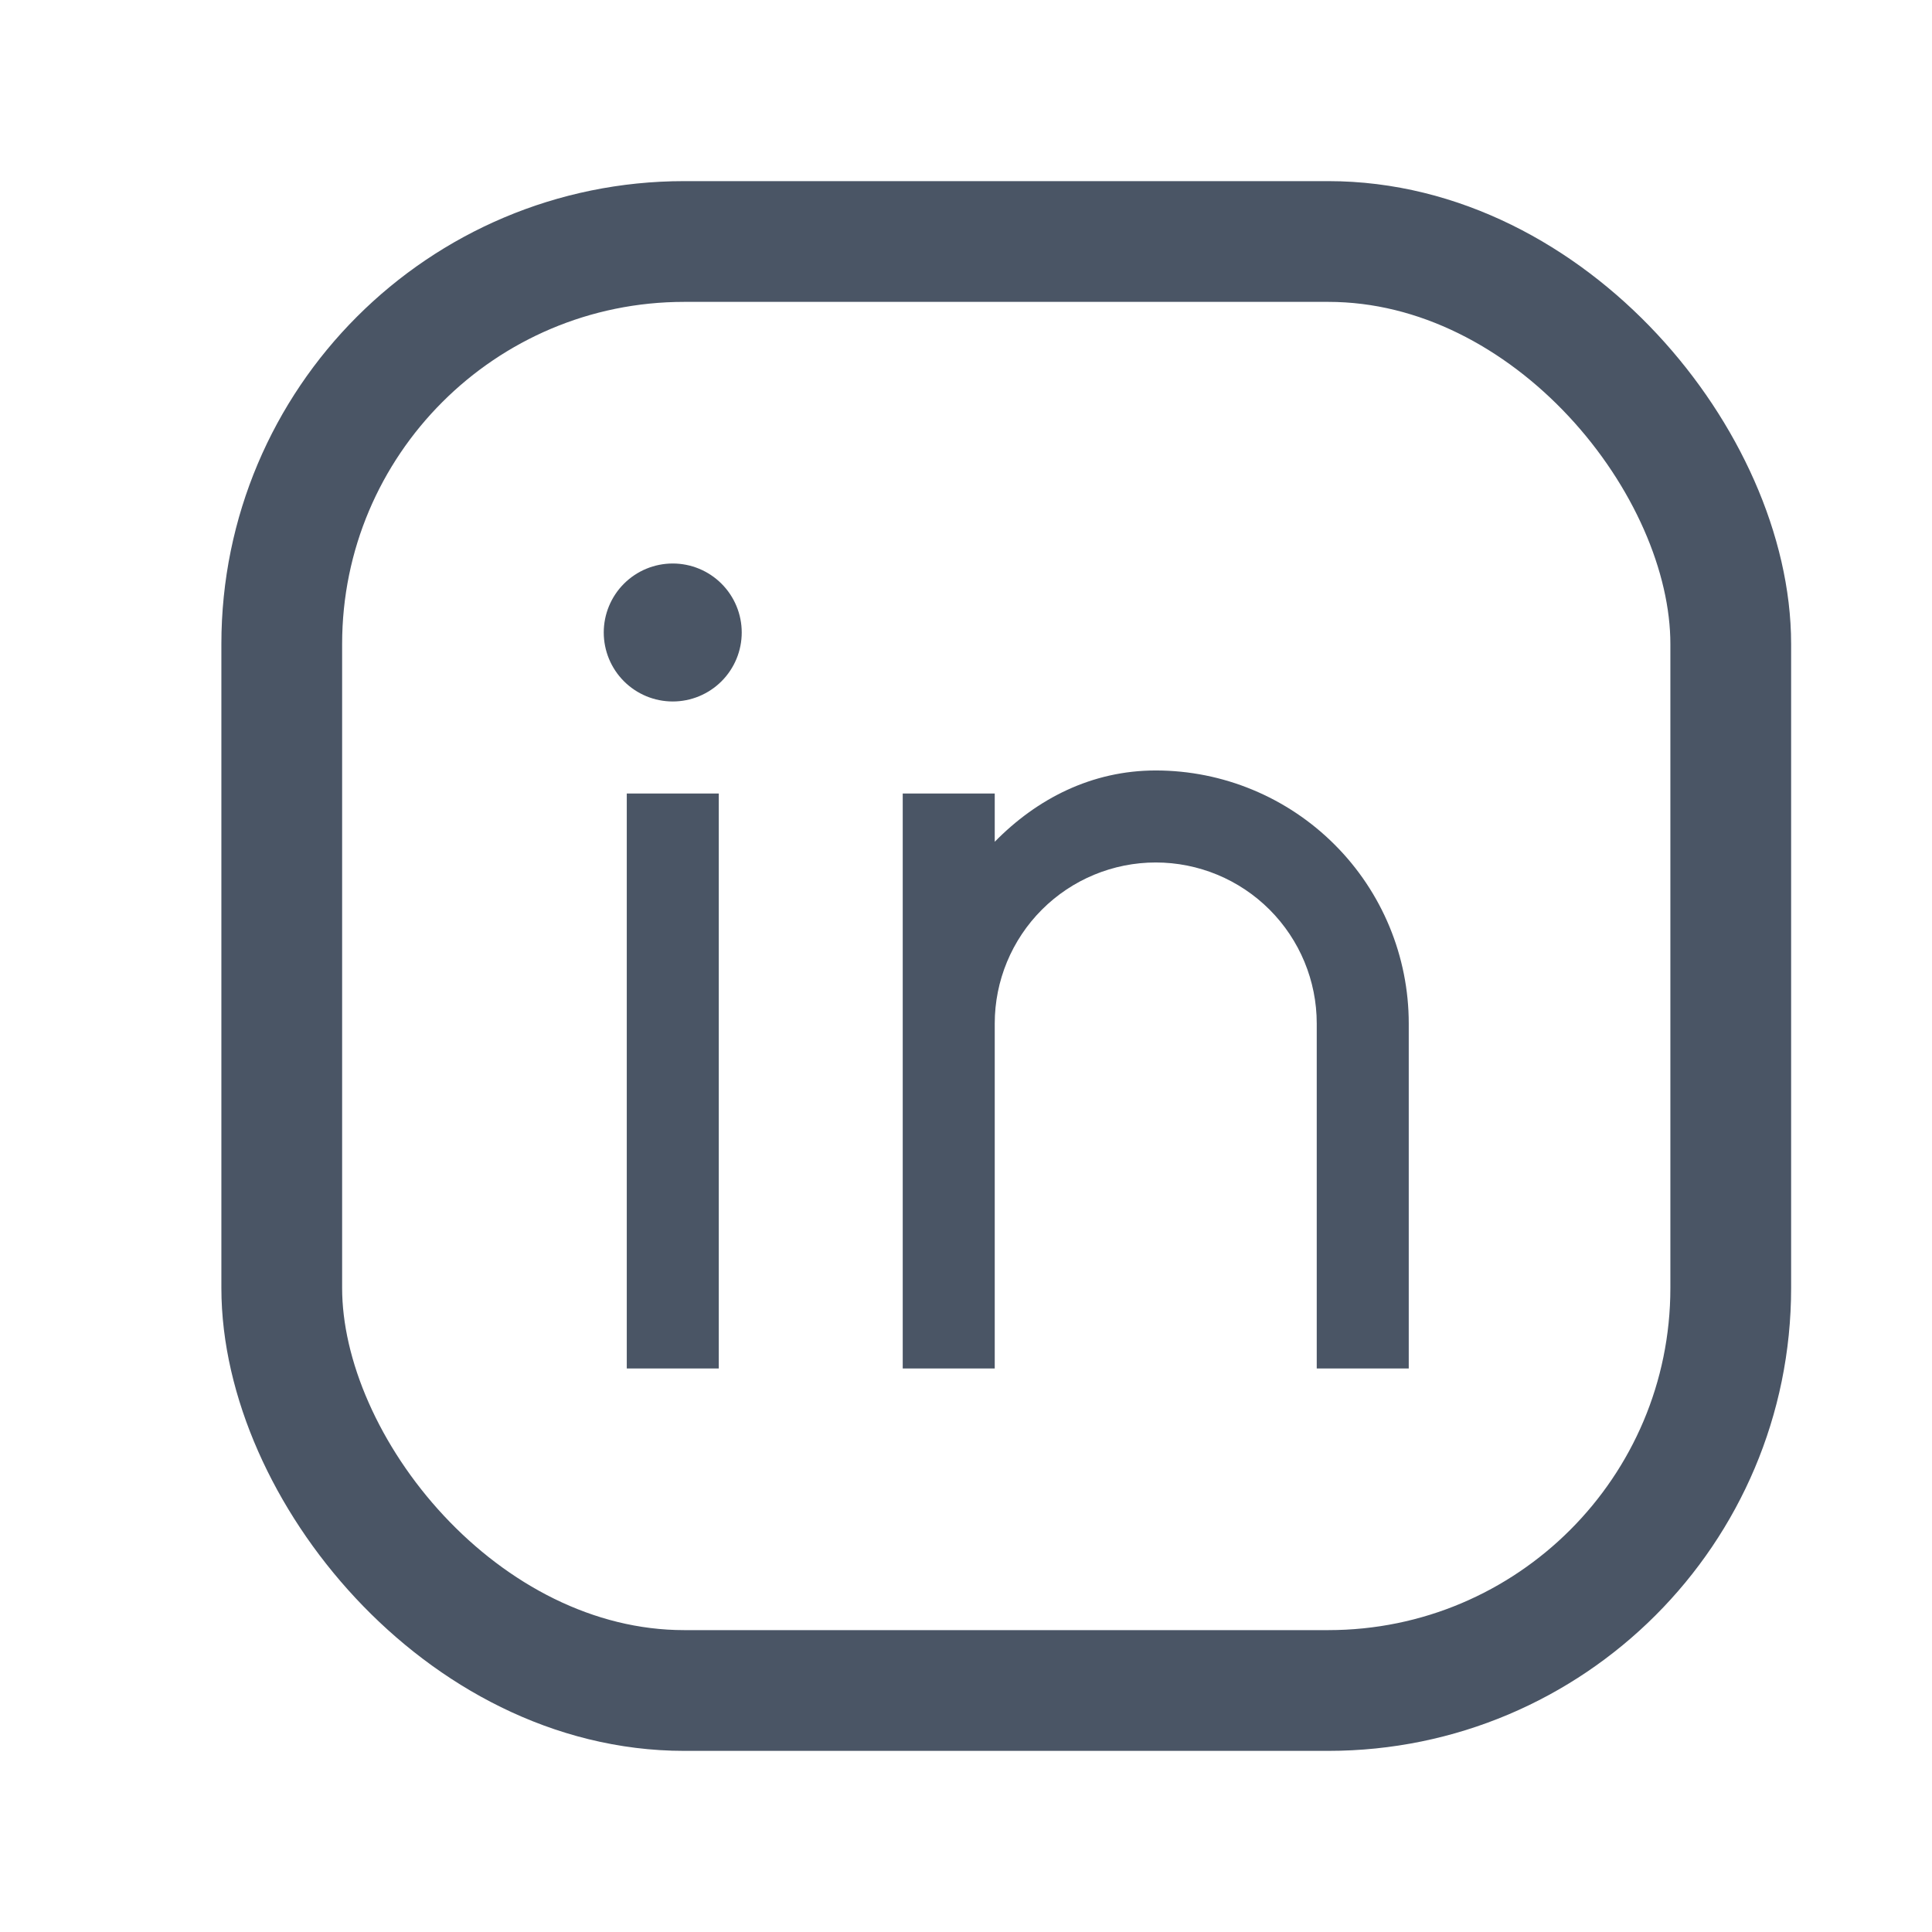
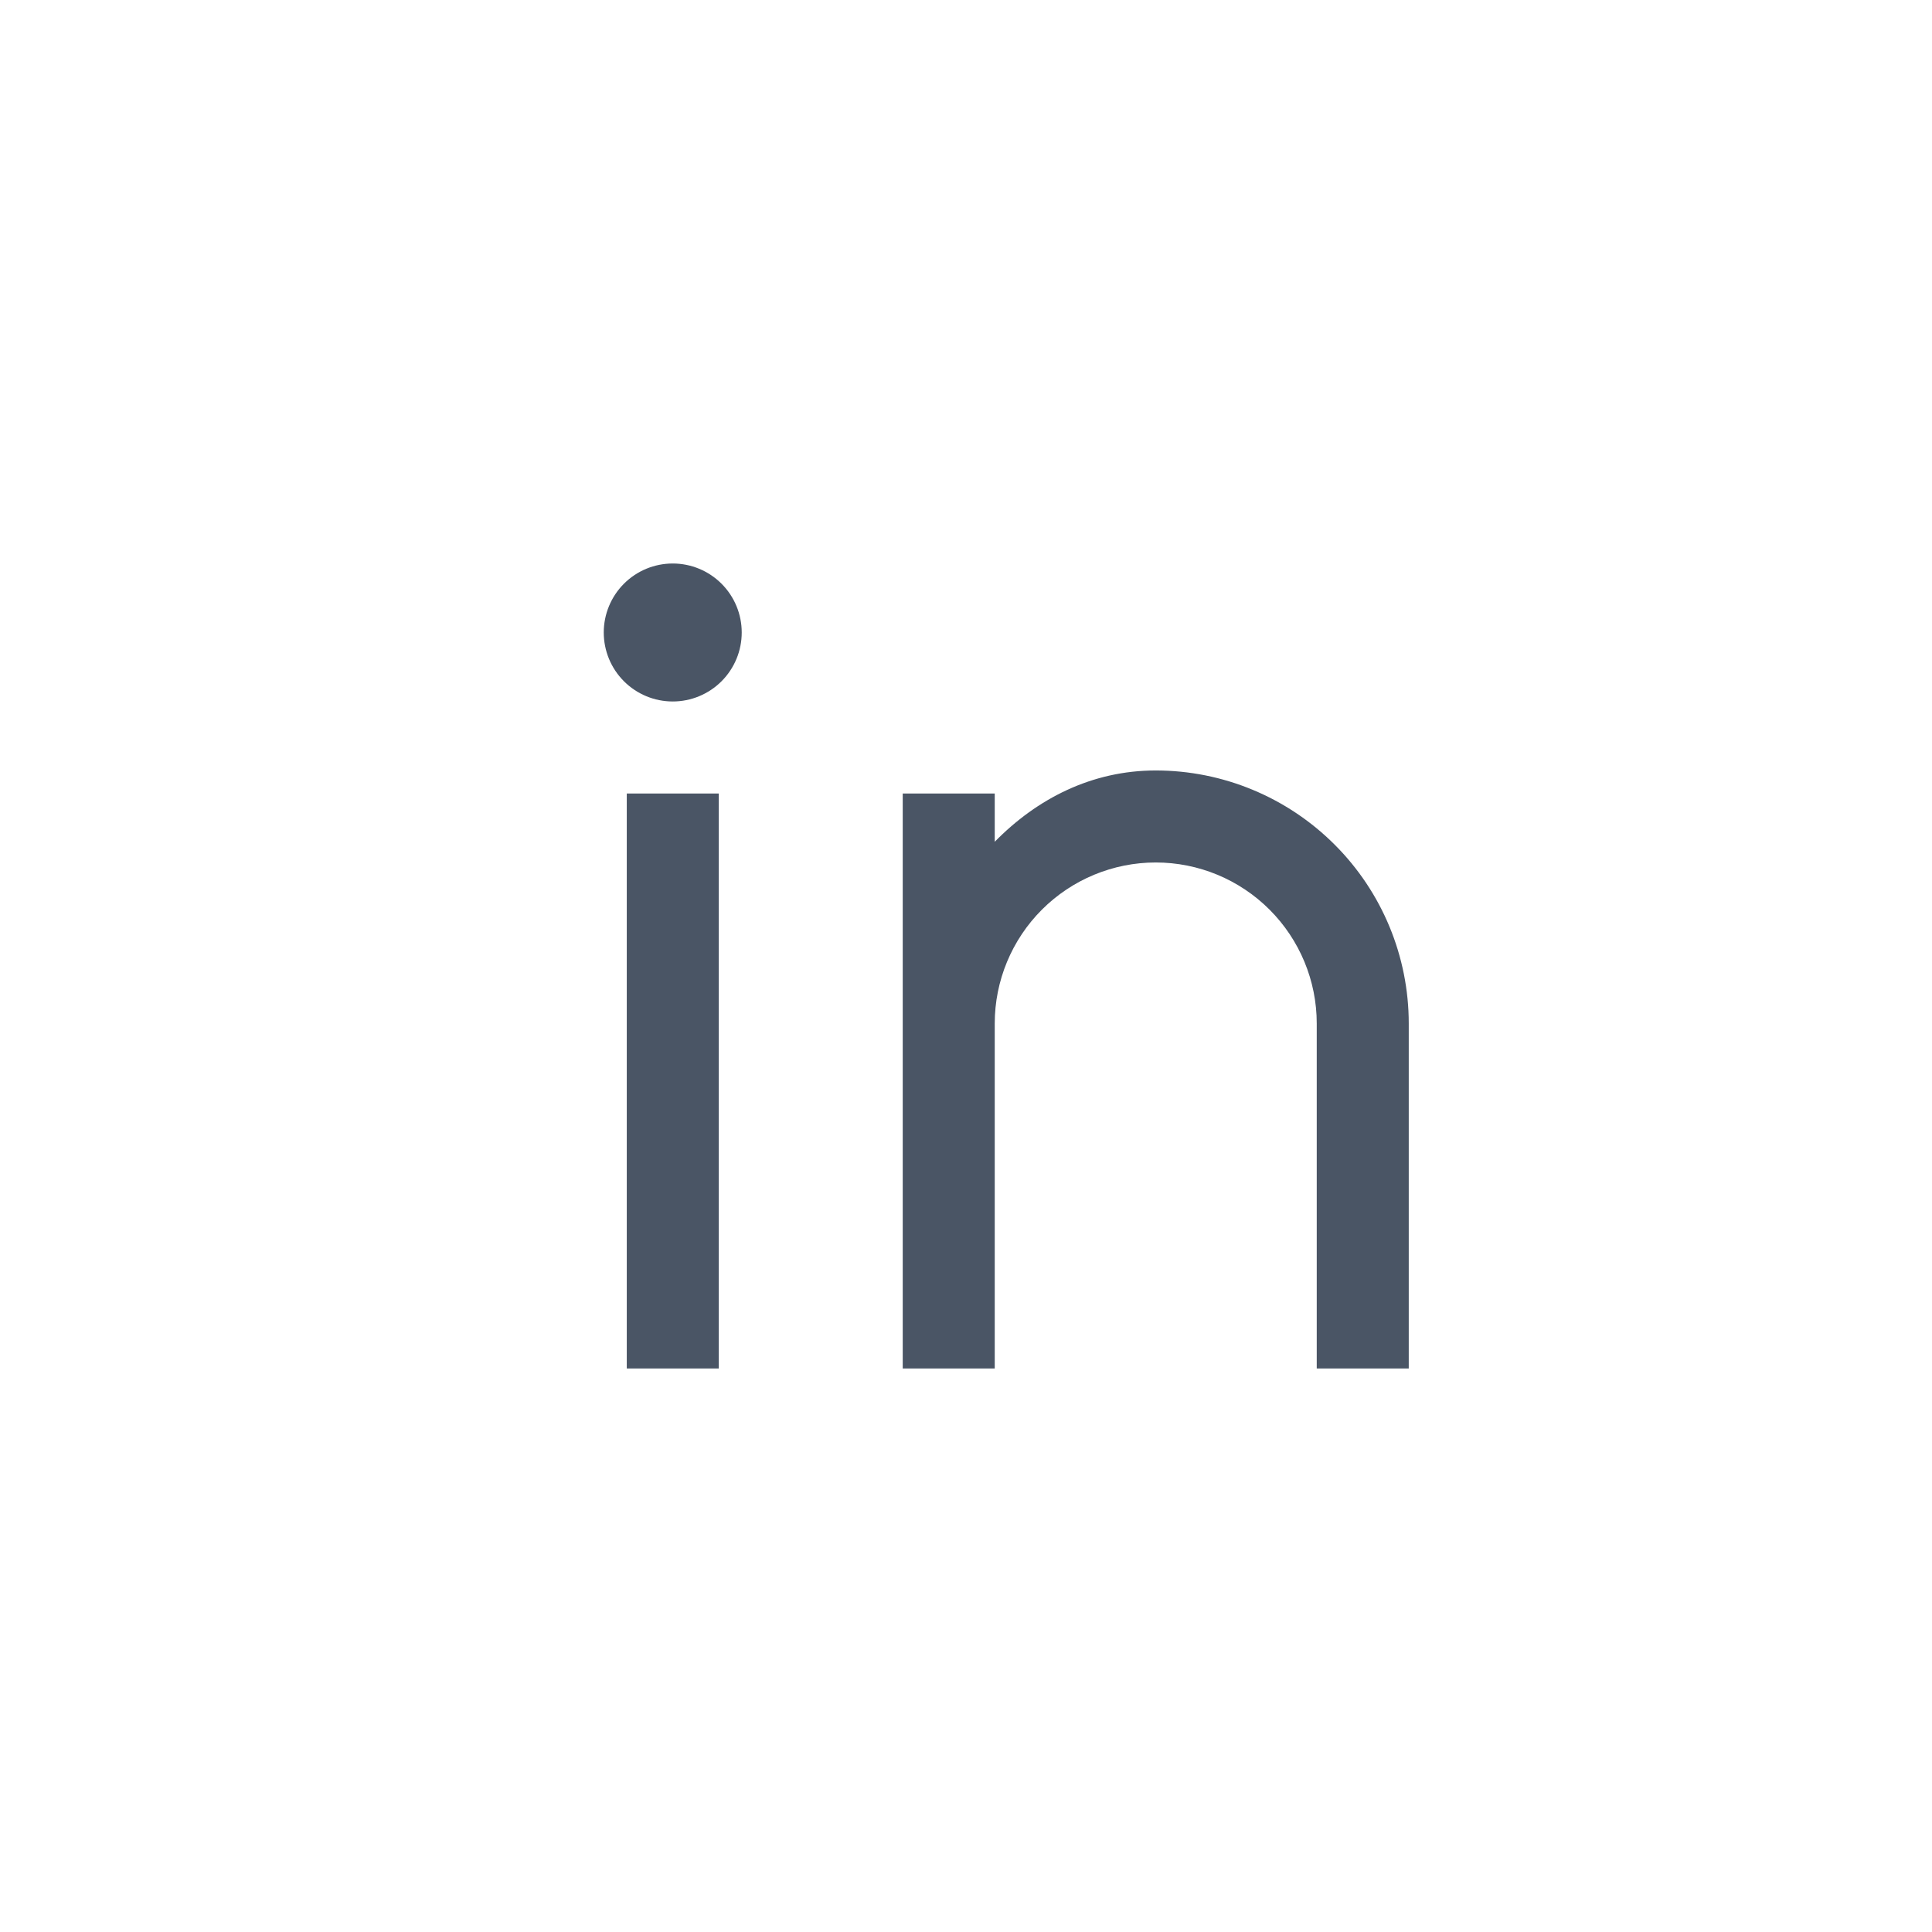
<svg xmlns="http://www.w3.org/2000/svg" width="24" height="24" viewBox="0 0 24 24" fill="none">
-   <rect x="3.5" y="3" width="18" height="18" rx="5" stroke="#4A5565" stroke-width="1.5" />
  <path d="M12.357 10.457C12.881 9.922 13.563 9.571 14.357 9.571C15.191 9.571 15.99 9.903 16.579 10.492C17.169 11.081 17.5 11.881 17.5 12.714V17H16.357V12.714C16.357 12.184 16.146 11.675 15.771 11.3C15.396 10.925 14.888 10.714 14.357 10.714C13.827 10.714 13.318 10.925 12.943 11.3C12.568 11.675 12.357 12.184 12.357 12.714V17H11.214V9.857H12.357V10.457ZM8.357 8.714C8.13 8.714 7.912 8.624 7.751 8.463C7.59 8.302 7.5 8.084 7.5 7.857C7.5 7.63 7.59 7.412 7.751 7.251C7.912 7.09 8.13 7 8.357 7C8.584 7 8.802 7.09 8.963 7.251C9.124 7.412 9.214 7.63 9.214 7.857C9.214 8.084 9.124 8.302 8.963 8.463C8.802 8.624 8.584 8.714 8.357 8.714ZM7.786 9.857H8.929V17H7.786V9.857Z" fill="#4A5565" />
</svg>